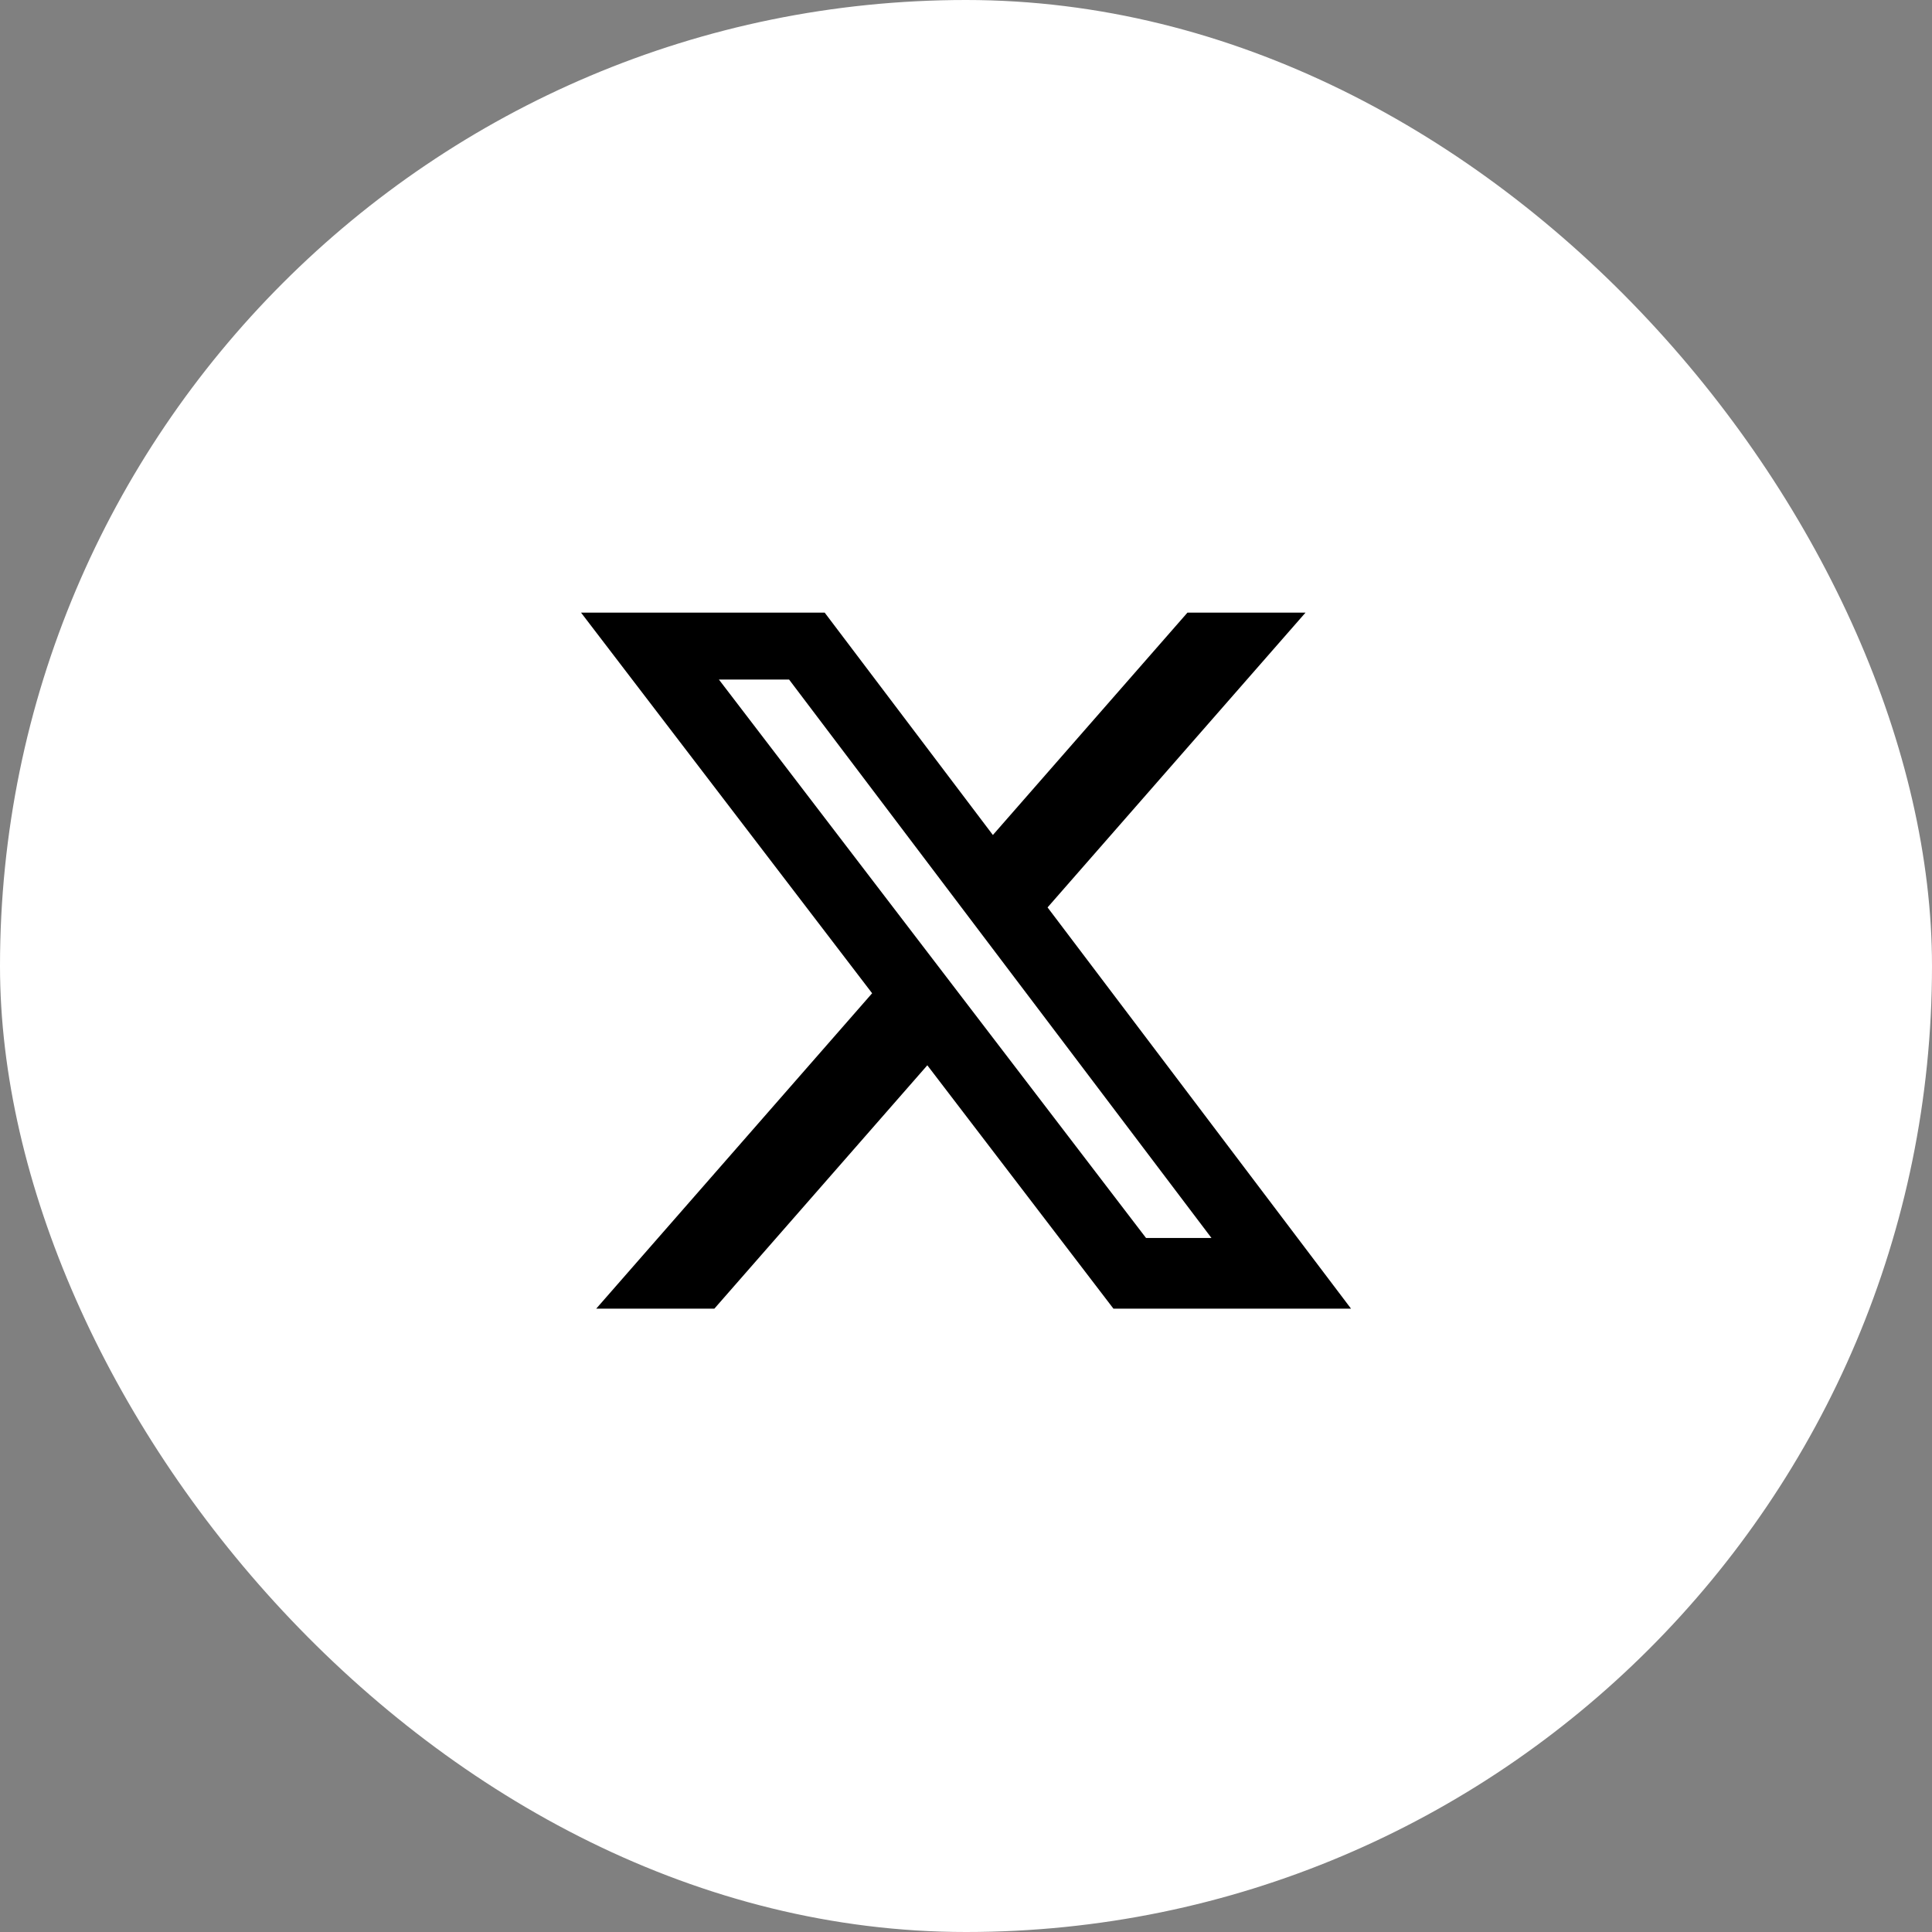
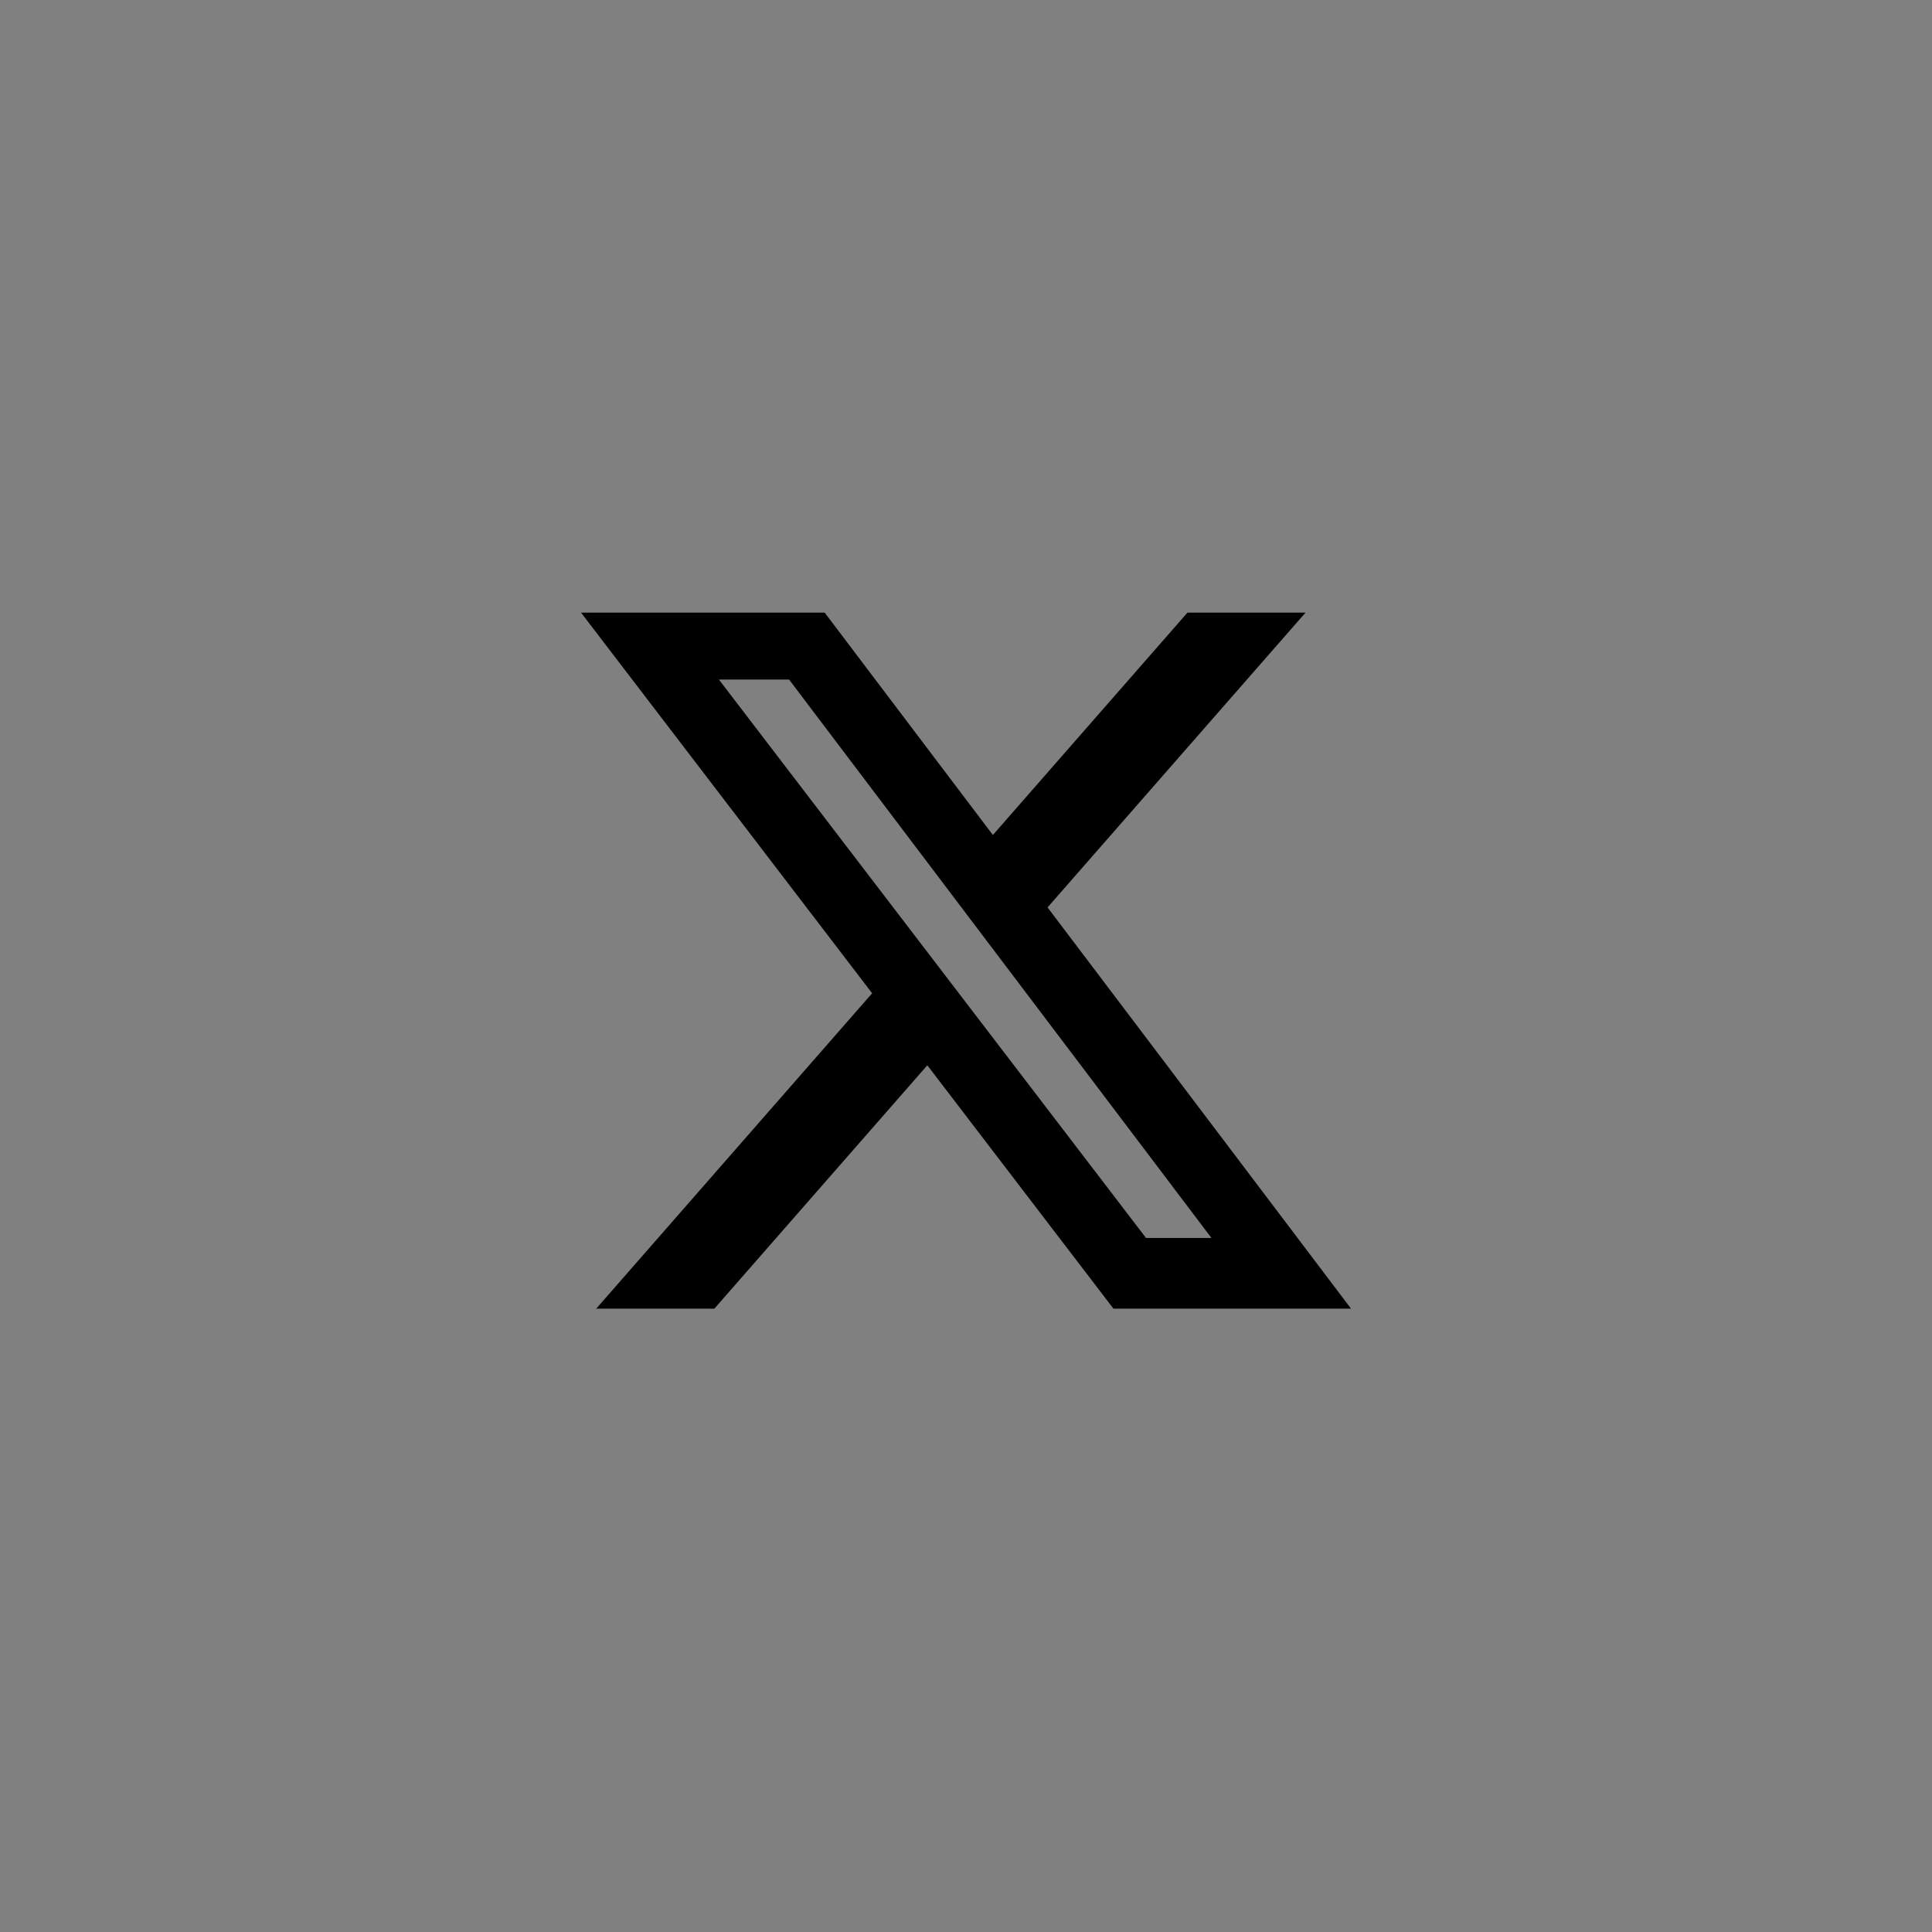
<svg xmlns="http://www.w3.org/2000/svg" width="46" height="46" viewBox="0 0 46 46" fill="none">
  <rect x="0" y="0" width="46" height="46" fill="#808080" stroke="none" />
-   <rect width="46" height="46" rx="23" fill="white" />
  <path d="M28.273 14.586H31.084L24.942 21.605L32.167 31.158H26.51L22.079 25.364L17.009 31.158H14.196L20.765 23.649L13.834 14.586H19.635L23.64 19.881L28.273 14.586ZM27.286 29.475H28.844L18.788 16.18H17.117L27.286 29.475Z" fill="black" />
</svg>